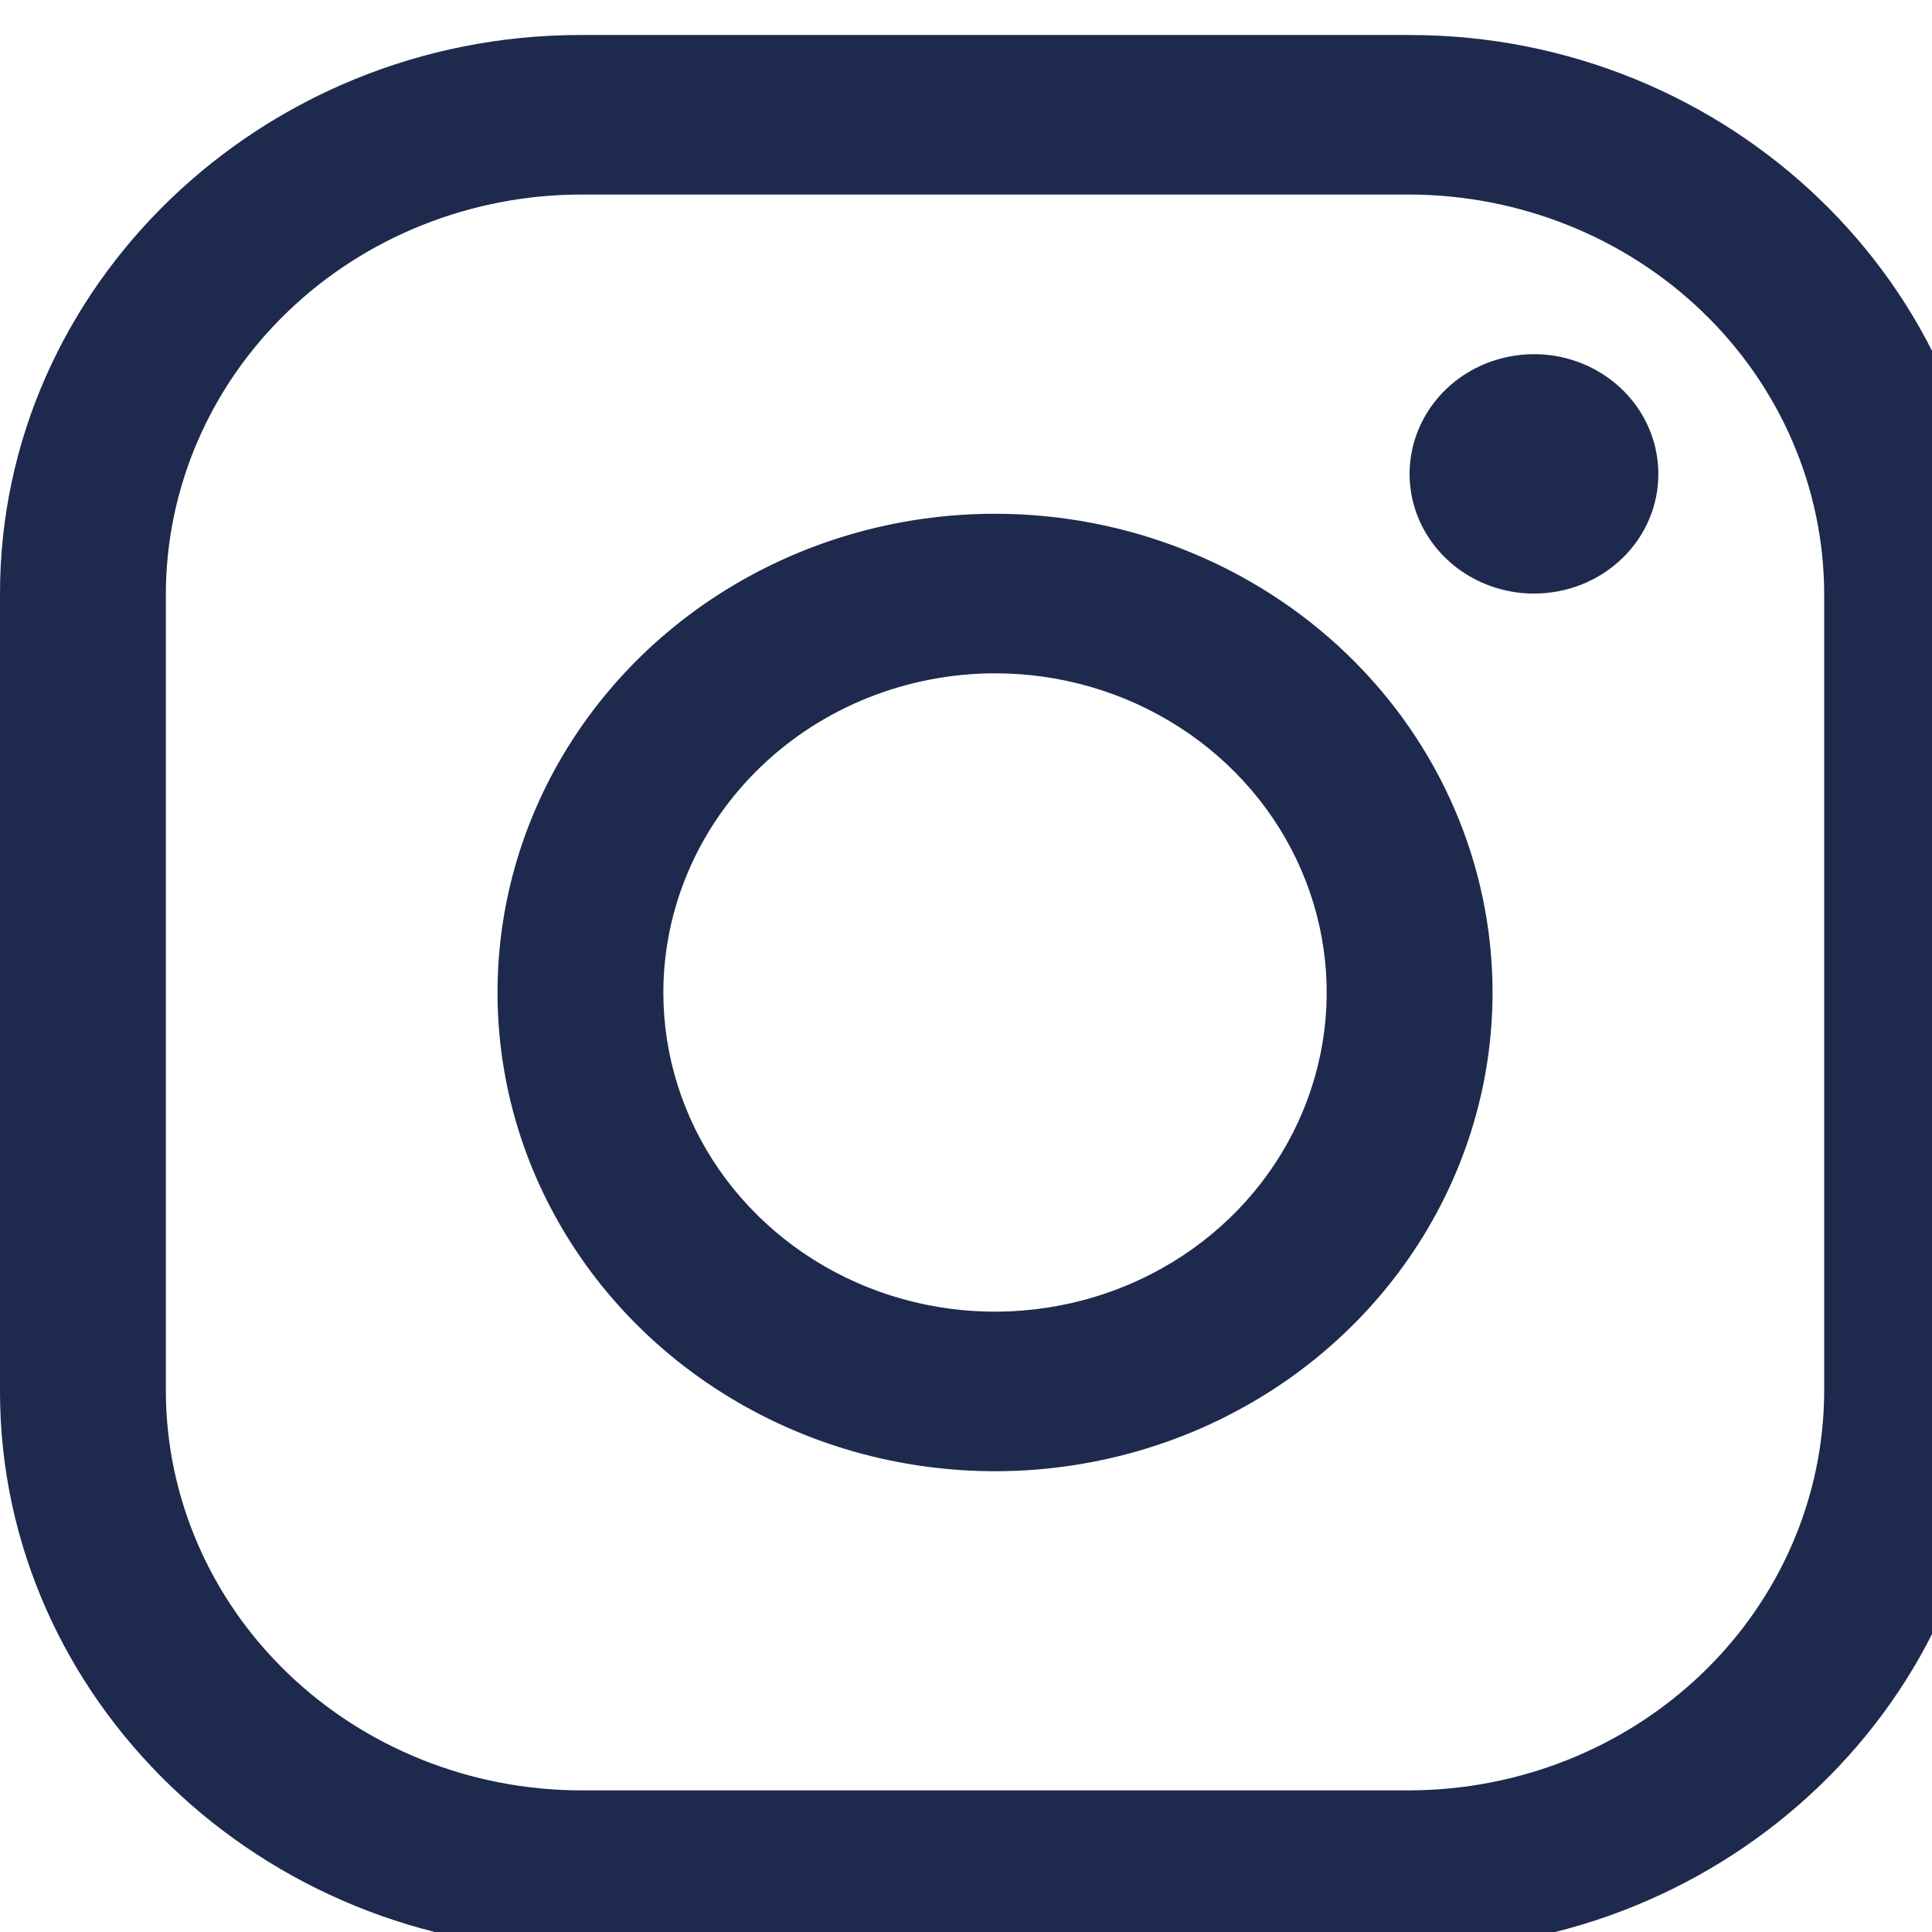
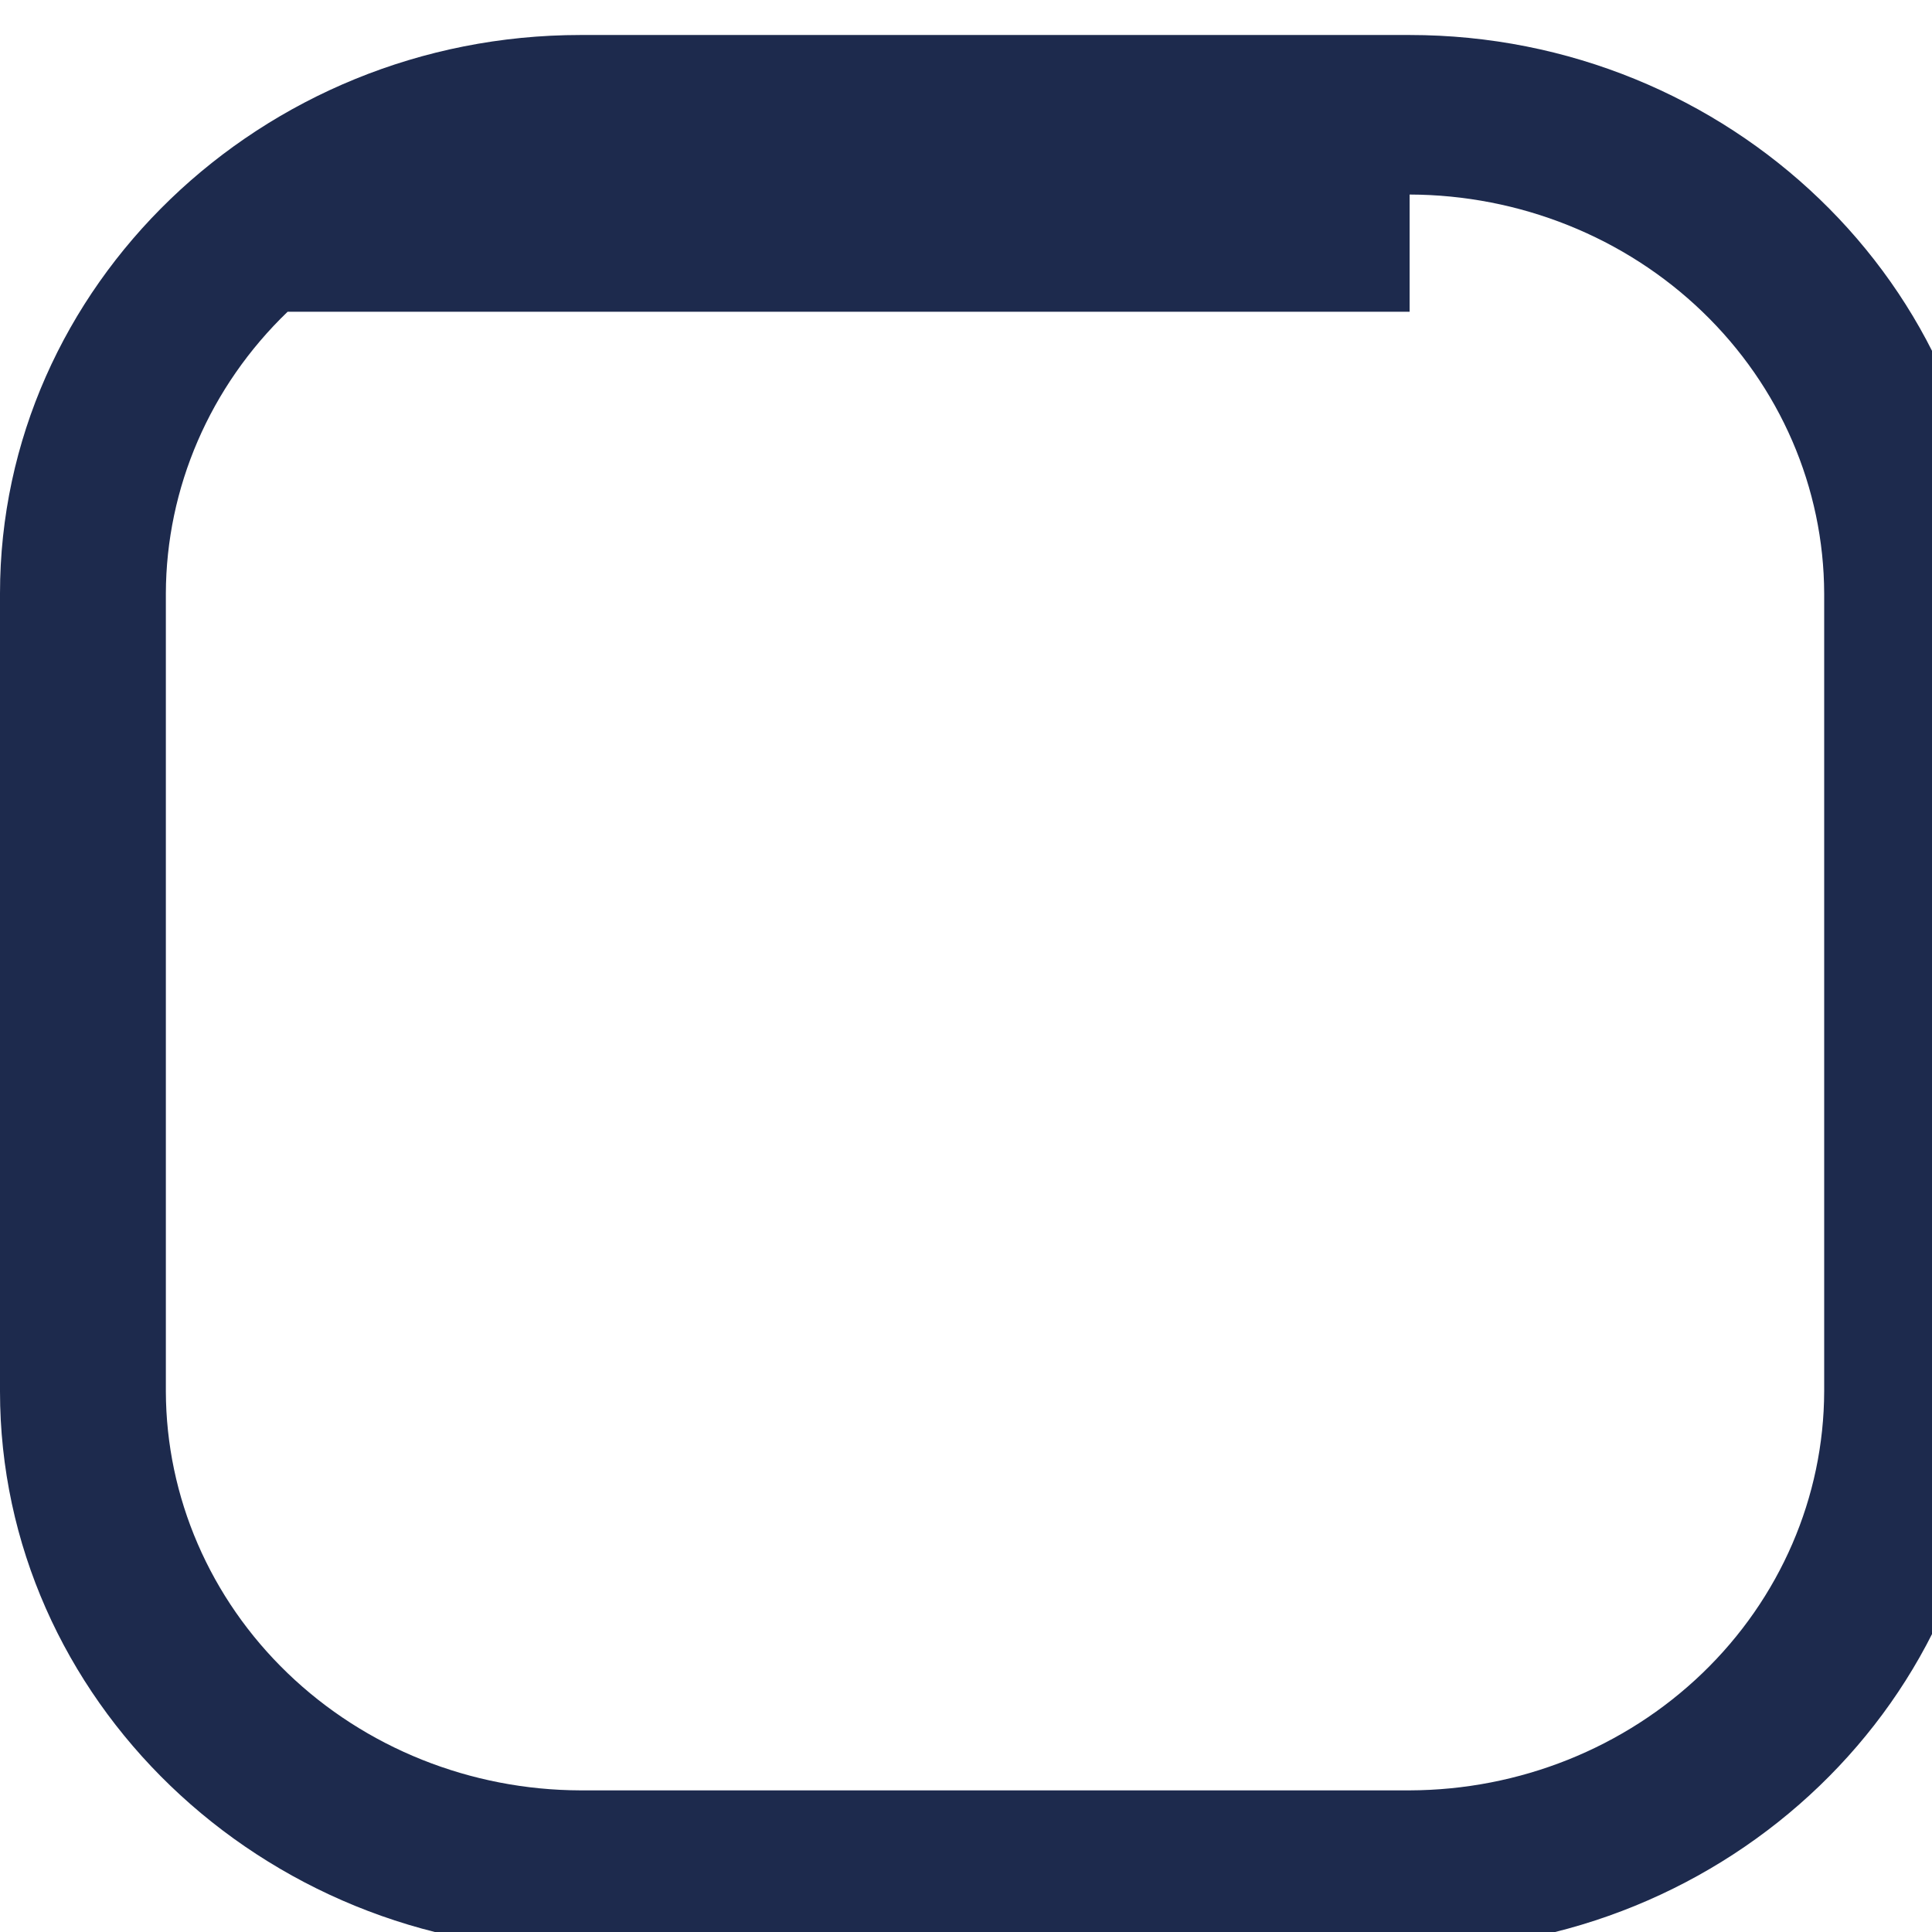
<svg xmlns="http://www.w3.org/2000/svg" width="26" height="26" viewBox="0 0 26 26" fill="none">
-   <path d="M18.97 2.618C20.448 2.622 21.865 3.189 22.91 4.195C23.956 5.201 24.545 6.565 24.549 7.987V18.725C24.545 20.147 23.956 21.511 22.91 22.517C21.865 23.523 20.448 24.09 18.97 24.094H7.811C6.333 24.09 4.916 23.523 3.871 22.517C2.825 21.511 2.236 20.147 2.232 18.725V7.987C2.236 6.565 2.825 5.201 3.871 4.195C4.916 3.189 6.333 2.622 7.811 2.618H18.97ZM18.97 0.471H7.811C3.515 0.471 0 3.853 0 7.987V18.725C0 22.859 3.515 26.241 7.811 26.241H18.97C23.266 26.241 26.781 22.859 26.781 18.725V7.987C26.781 3.853 23.266 0.471 18.97 0.471Z" fill="#1D2A4D" />
-   <path d="M20.643 7.988C20.312 7.988 19.989 7.893 19.713 7.716C19.438 7.539 19.224 7.288 19.097 6.994C18.97 6.699 18.937 6.375 19.002 6.063C19.066 5.751 19.226 5.464 19.46 5.238C19.694 5.013 19.992 4.86 20.317 4.798C20.642 4.735 20.978 4.767 21.284 4.889C21.59 5.011 21.851 5.218 22.035 5.482C22.219 5.747 22.317 6.059 22.317 6.377C22.318 6.589 22.275 6.799 22.191 6.994C22.107 7.19 21.984 7.368 21.828 7.517C21.672 7.667 21.488 7.785 21.285 7.866C21.081 7.947 20.863 7.988 20.643 7.988ZM13.39 9.061C14.273 9.061 15.136 9.313 15.87 9.785C16.604 10.257 17.177 10.928 17.514 11.713C17.852 12.498 17.941 13.361 17.768 14.194C17.596 15.028 17.171 15.793 16.547 16.394C15.923 16.994 15.127 17.404 14.261 17.569C13.396 17.735 12.498 17.65 11.682 17.325C10.867 17 10.17 16.449 9.679 15.743C9.189 15.037 8.927 14.206 8.927 13.357C8.928 12.218 9.399 11.126 10.236 10.321C11.072 9.515 12.207 9.063 13.39 9.061ZM13.39 6.914C12.066 6.914 10.772 7.292 9.671 8C8.57 8.708 7.712 9.714 7.205 10.891C6.698 12.068 6.566 13.364 6.824 14.614C7.082 15.863 7.72 17.011 8.656 17.912C9.593 18.813 10.786 19.427 12.084 19.675C13.383 19.924 14.729 19.796 15.953 19.309C17.176 18.821 18.222 17.995 18.957 16.936C19.693 15.876 20.086 14.631 20.086 13.357C20.086 11.648 19.38 10.009 18.125 8.801C16.869 7.593 15.166 6.914 13.39 6.914Z" fill="#1D2A4D" />
+   <path d="M18.97 2.618C20.448 2.622 21.865 3.189 22.91 4.195C23.956 5.201 24.545 6.565 24.549 7.987V18.725C24.545 20.147 23.956 21.511 22.91 22.517C21.865 23.523 20.448 24.09 18.97 24.094H7.811C6.333 24.09 4.916 23.523 3.871 22.517C2.825 21.511 2.236 20.147 2.232 18.725V7.987C2.236 6.565 2.825 5.201 3.871 4.195H18.97ZM18.97 0.471H7.811C3.515 0.471 0 3.853 0 7.987V18.725C0 22.859 3.515 26.241 7.811 26.241H18.97C23.266 26.241 26.781 22.859 26.781 18.725V7.987C26.781 3.853 23.266 0.471 18.97 0.471Z" fill="#1D2A4D" />
</svg>